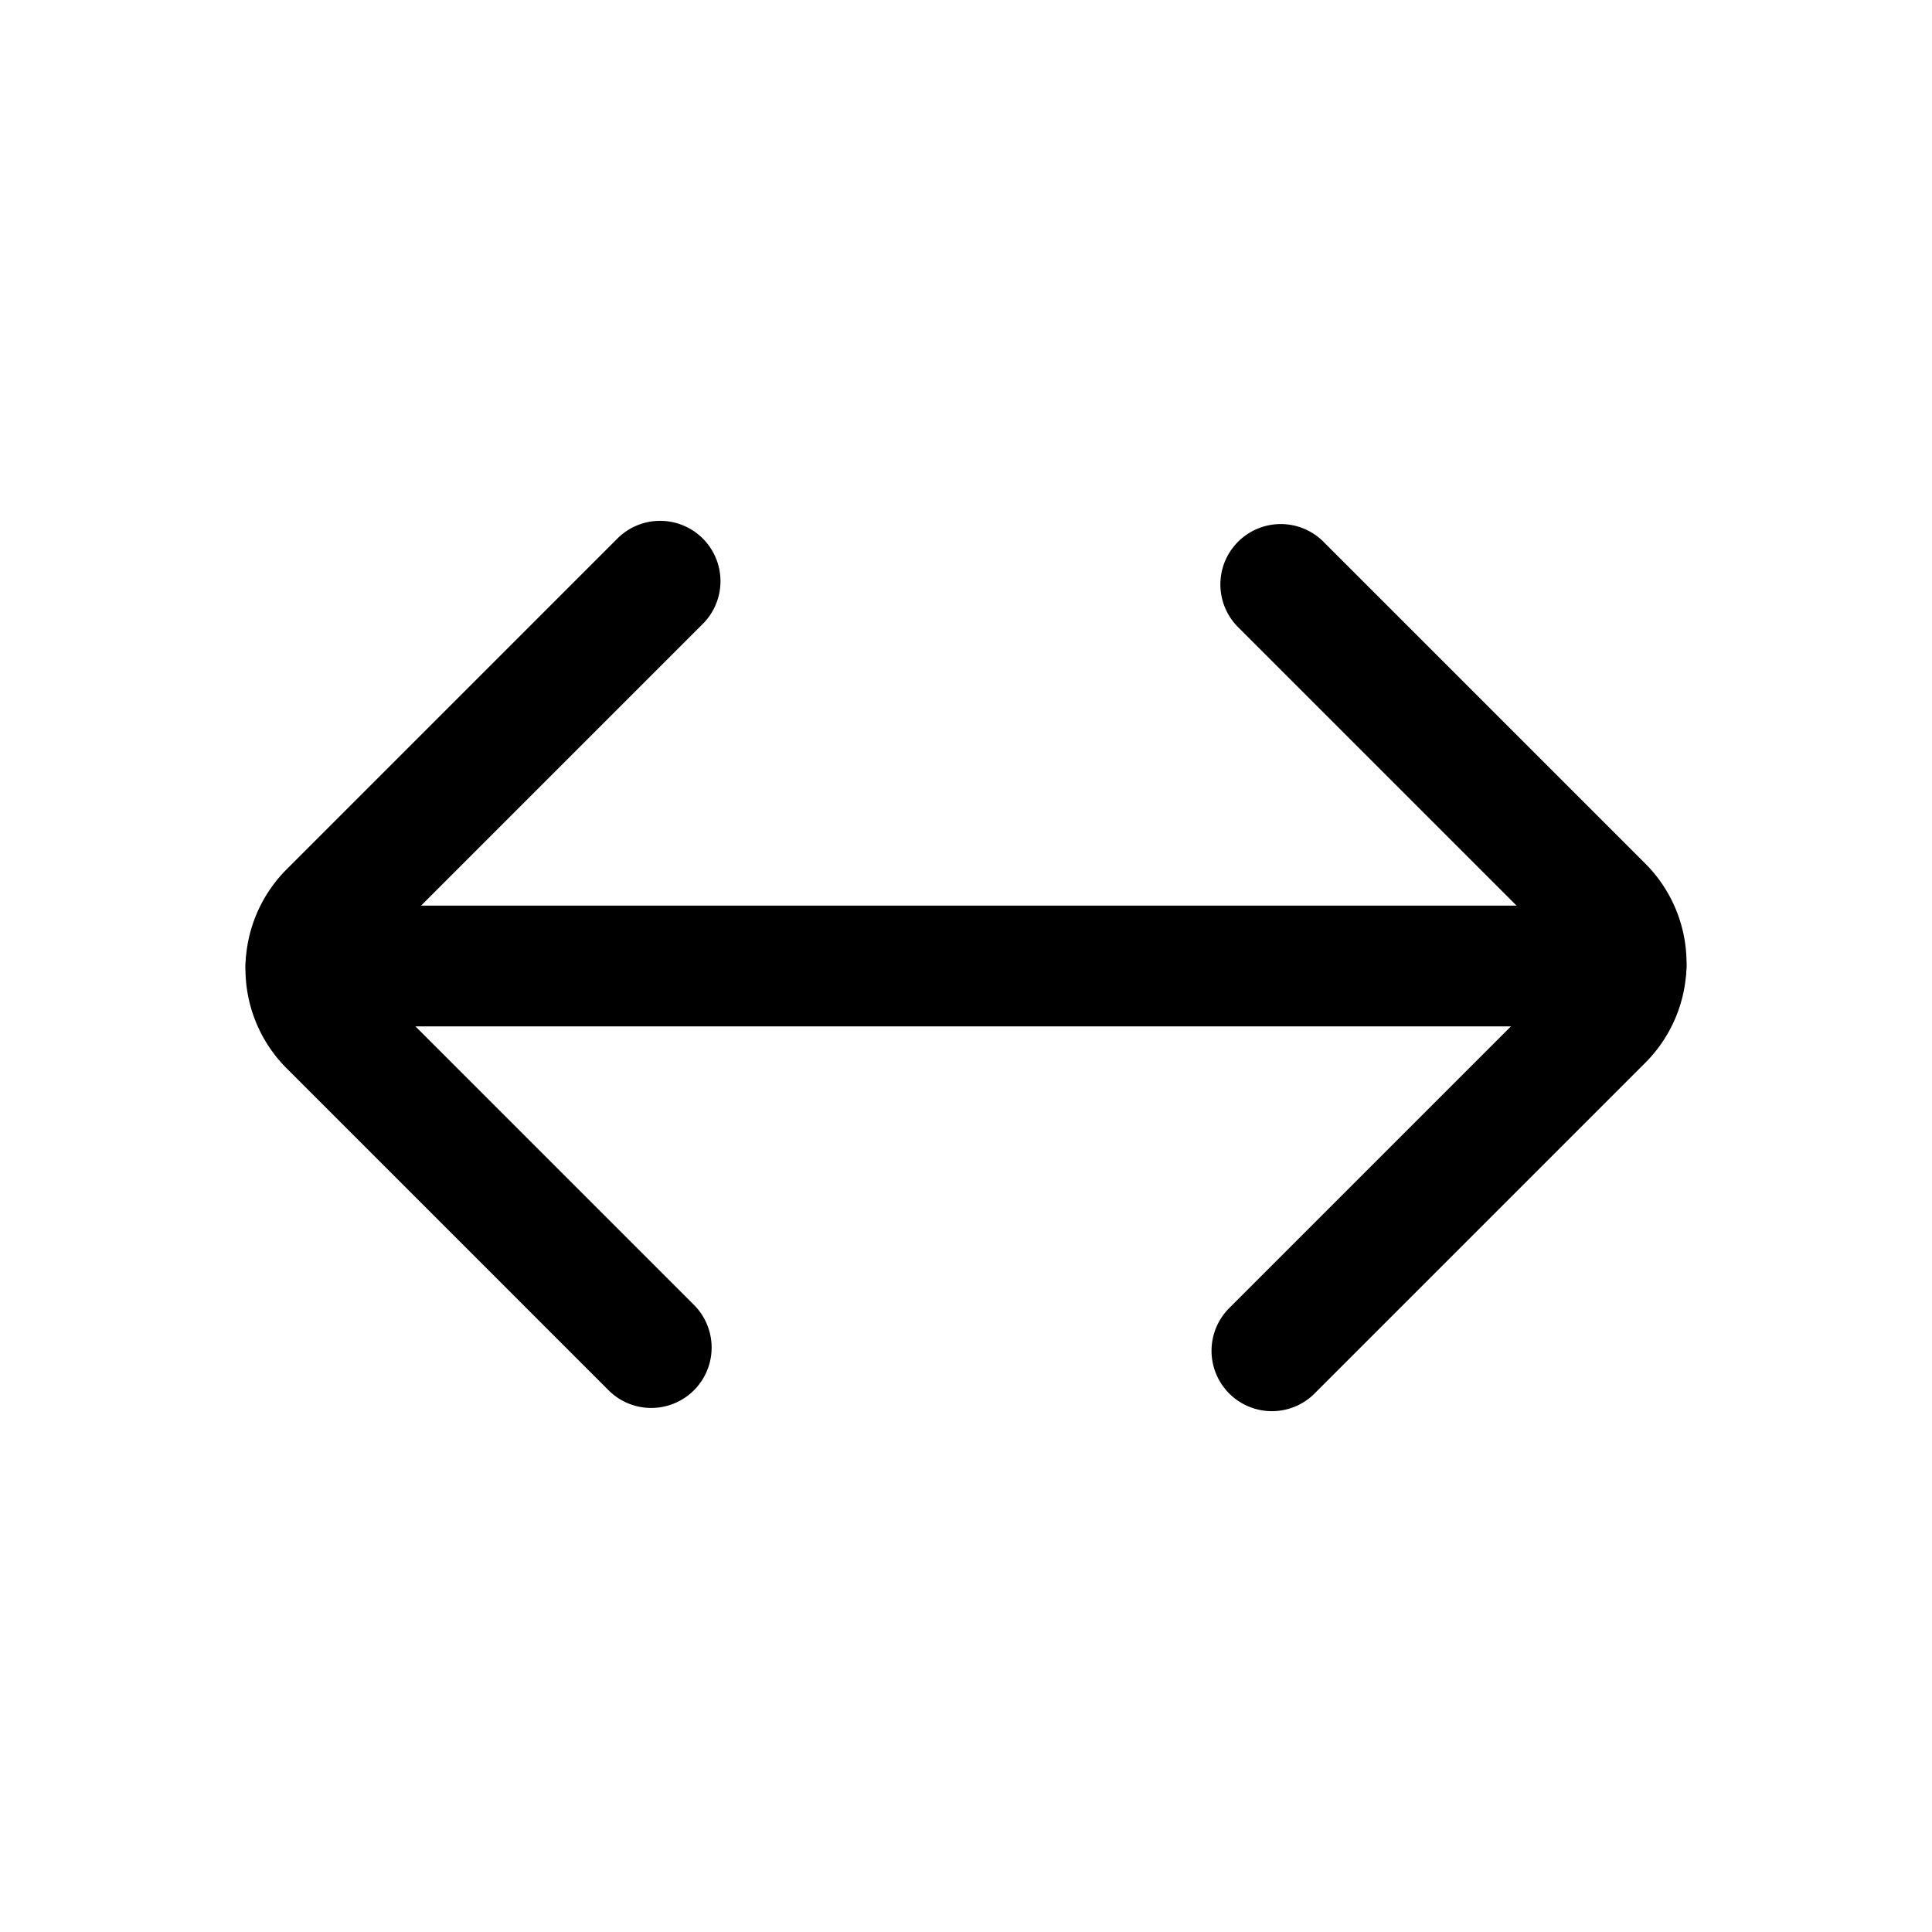
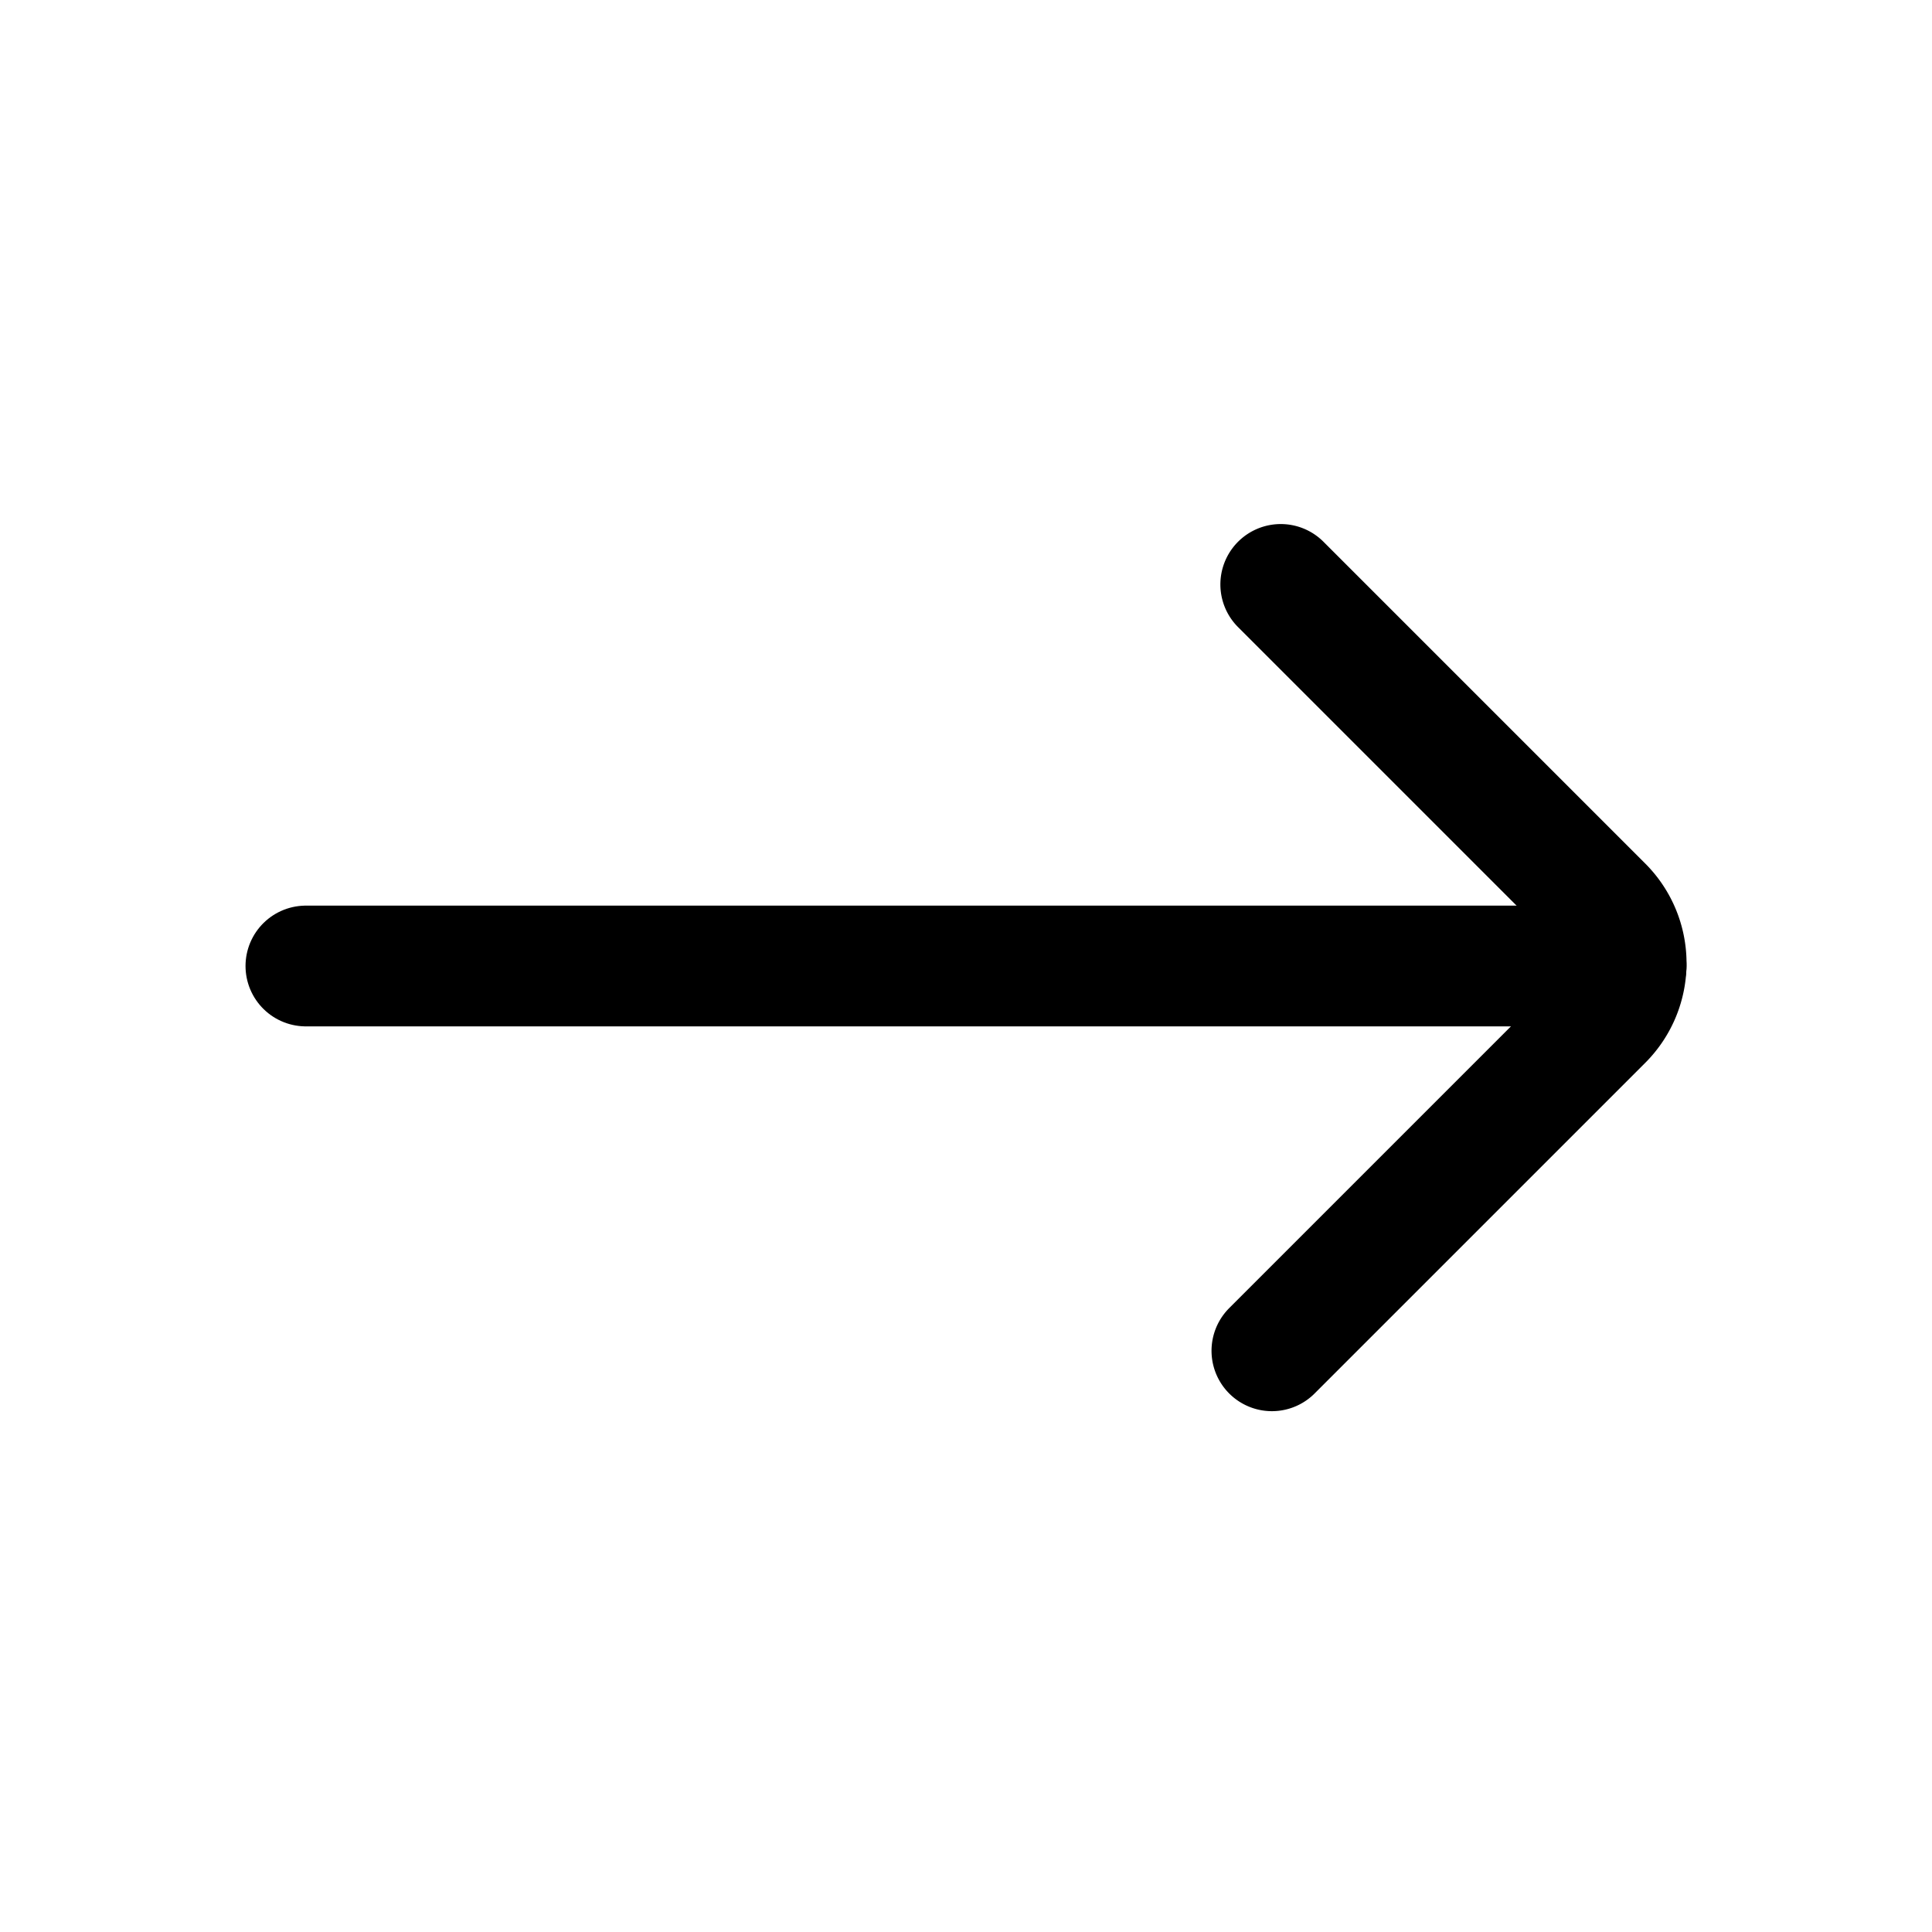
<svg xmlns="http://www.w3.org/2000/svg" width="800px" height="800px" viewBox="0 0 24 24">
  <defs>
    <style>.cls-1{fill:none;stroke:#000000;stroke-linecap:round;stroke-linejoin:bevel;stroke-width:1.5px;}</style>
  </defs>
  <g id="ic-arrows-left-right">
    <g id="Vrstva_119" data-name="Vrstva 119">
      <line class="cls-1" x1="3.8" y1="12" x2="20.2" y2="12" />
      <path class="cls-1" d="M15.8,16.78l4.11-4.11a1,1,0,0,0,0-1.41l-4-4" />
-       <path class="cls-1" d="M8.2,7.22,4.09,11.33a1,1,0,0,0,0,1.41l4,4" />
    </g>
  </g>
</svg>